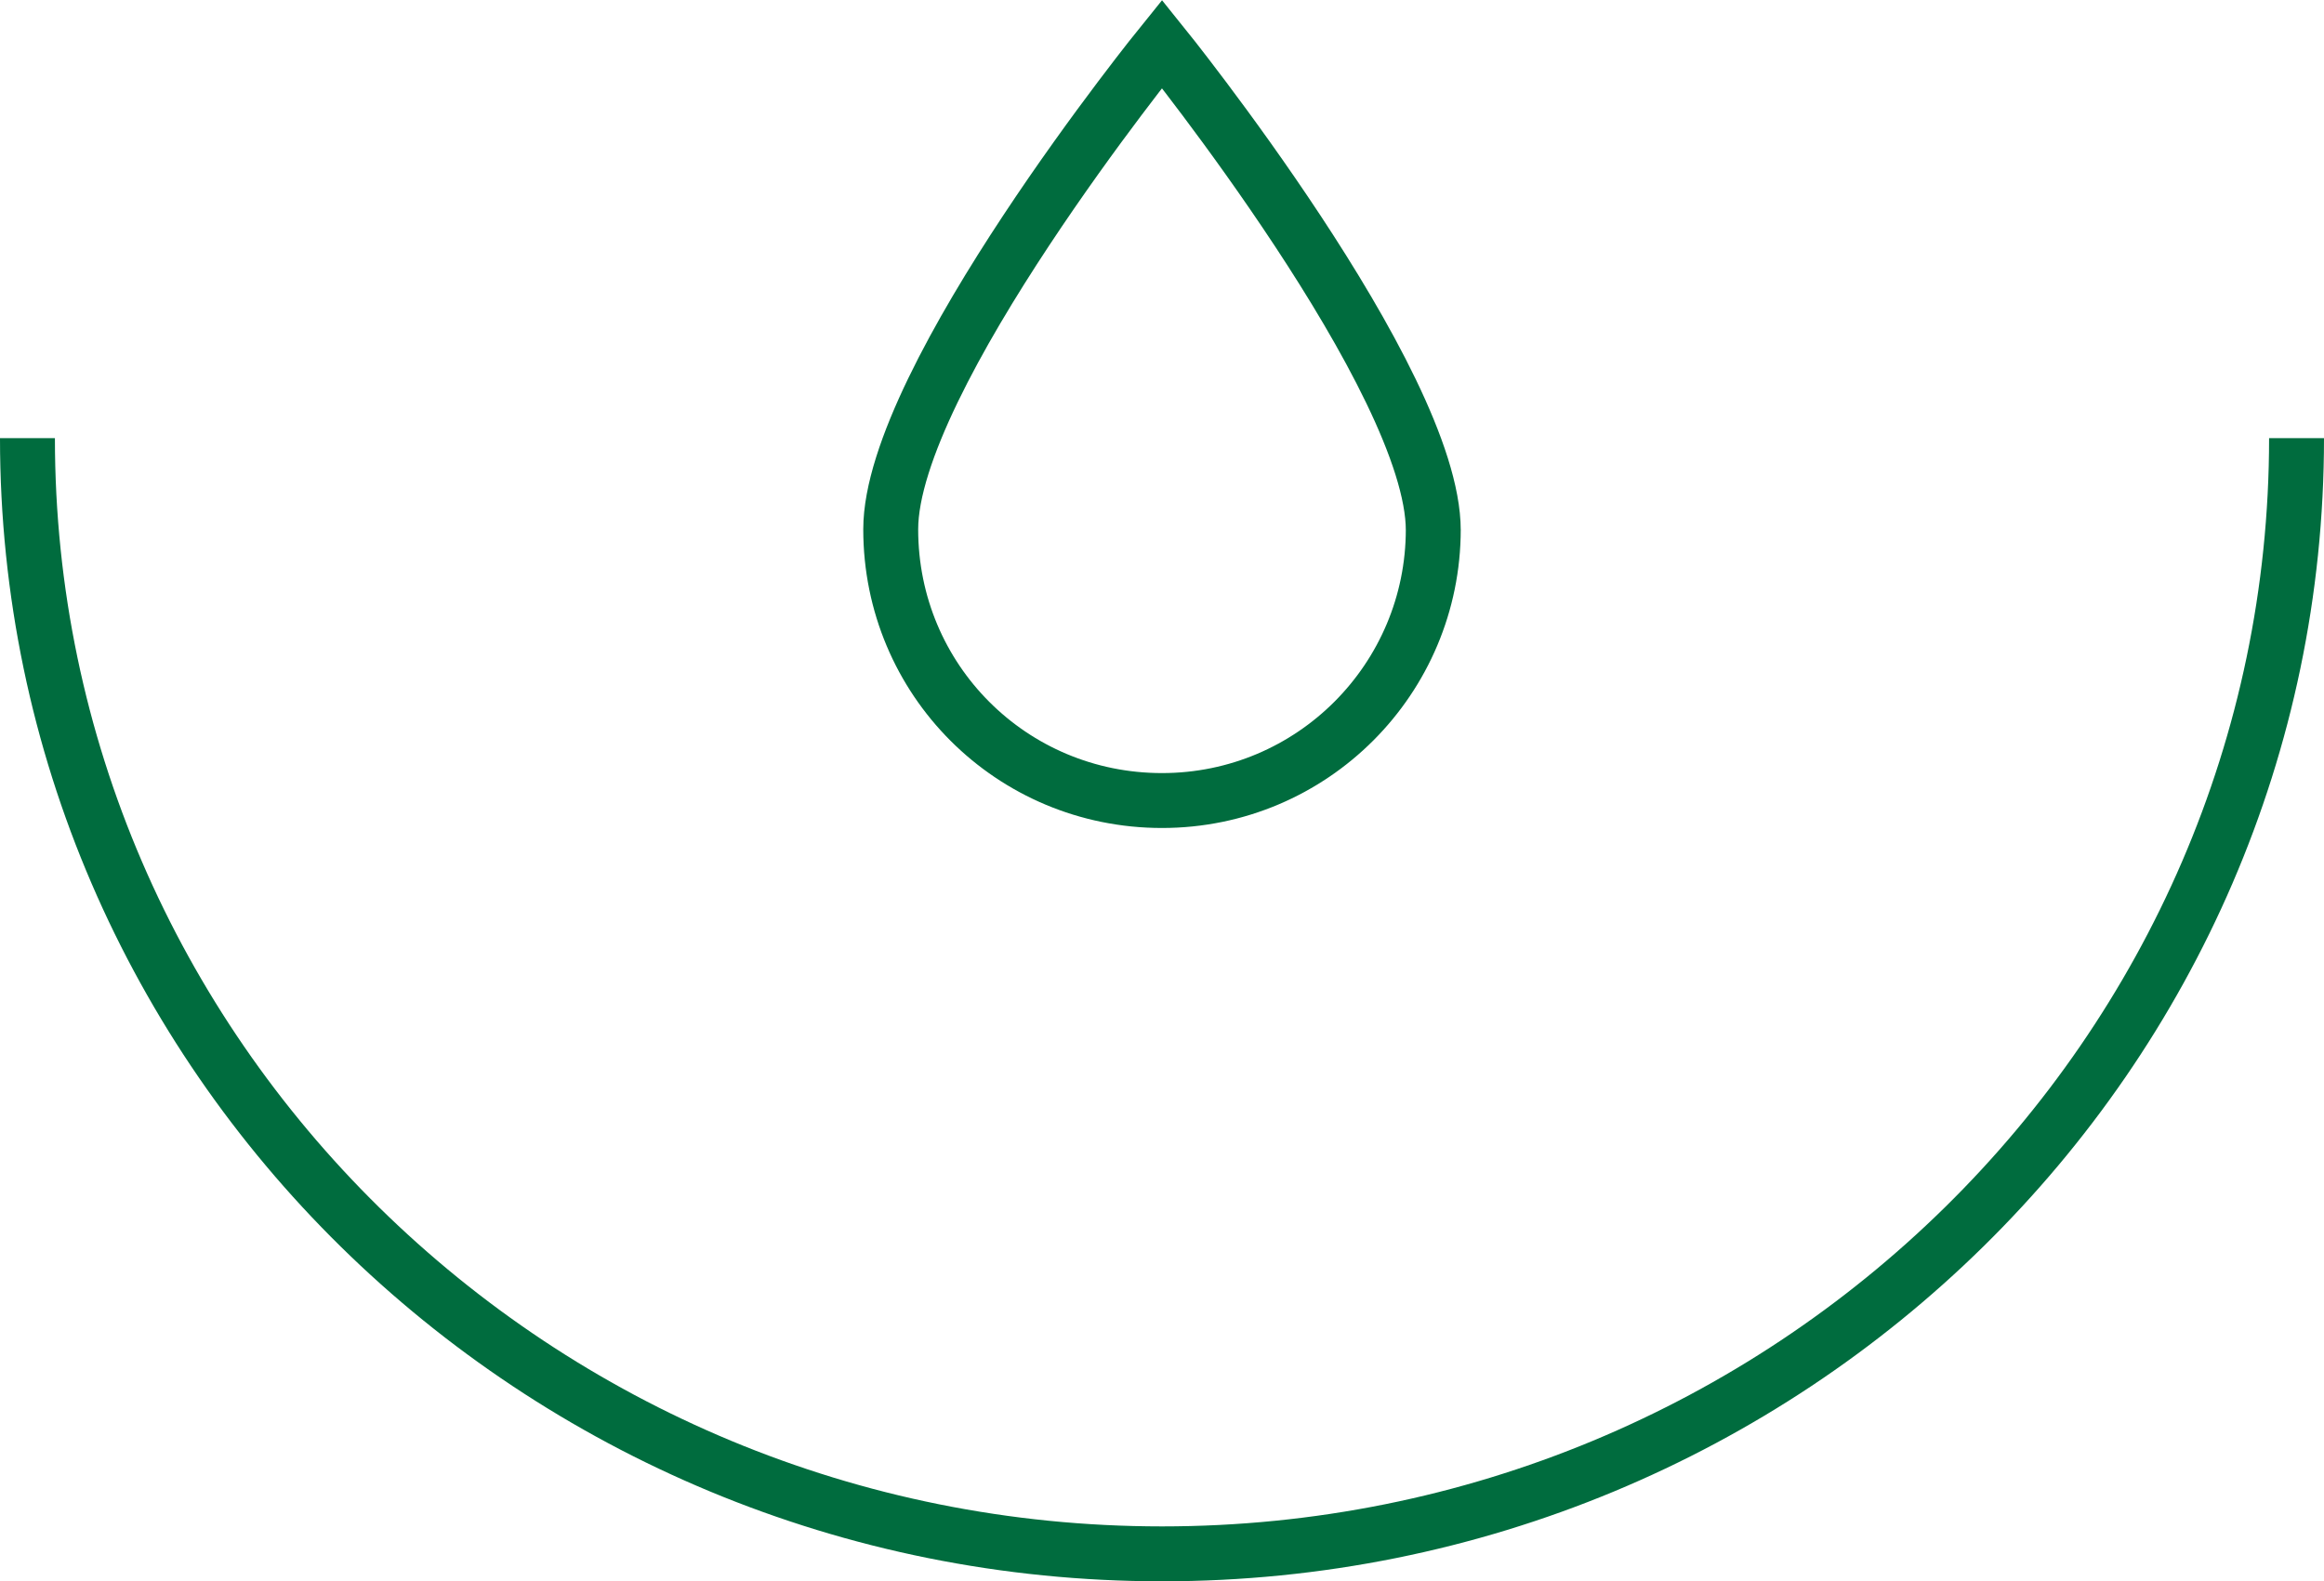
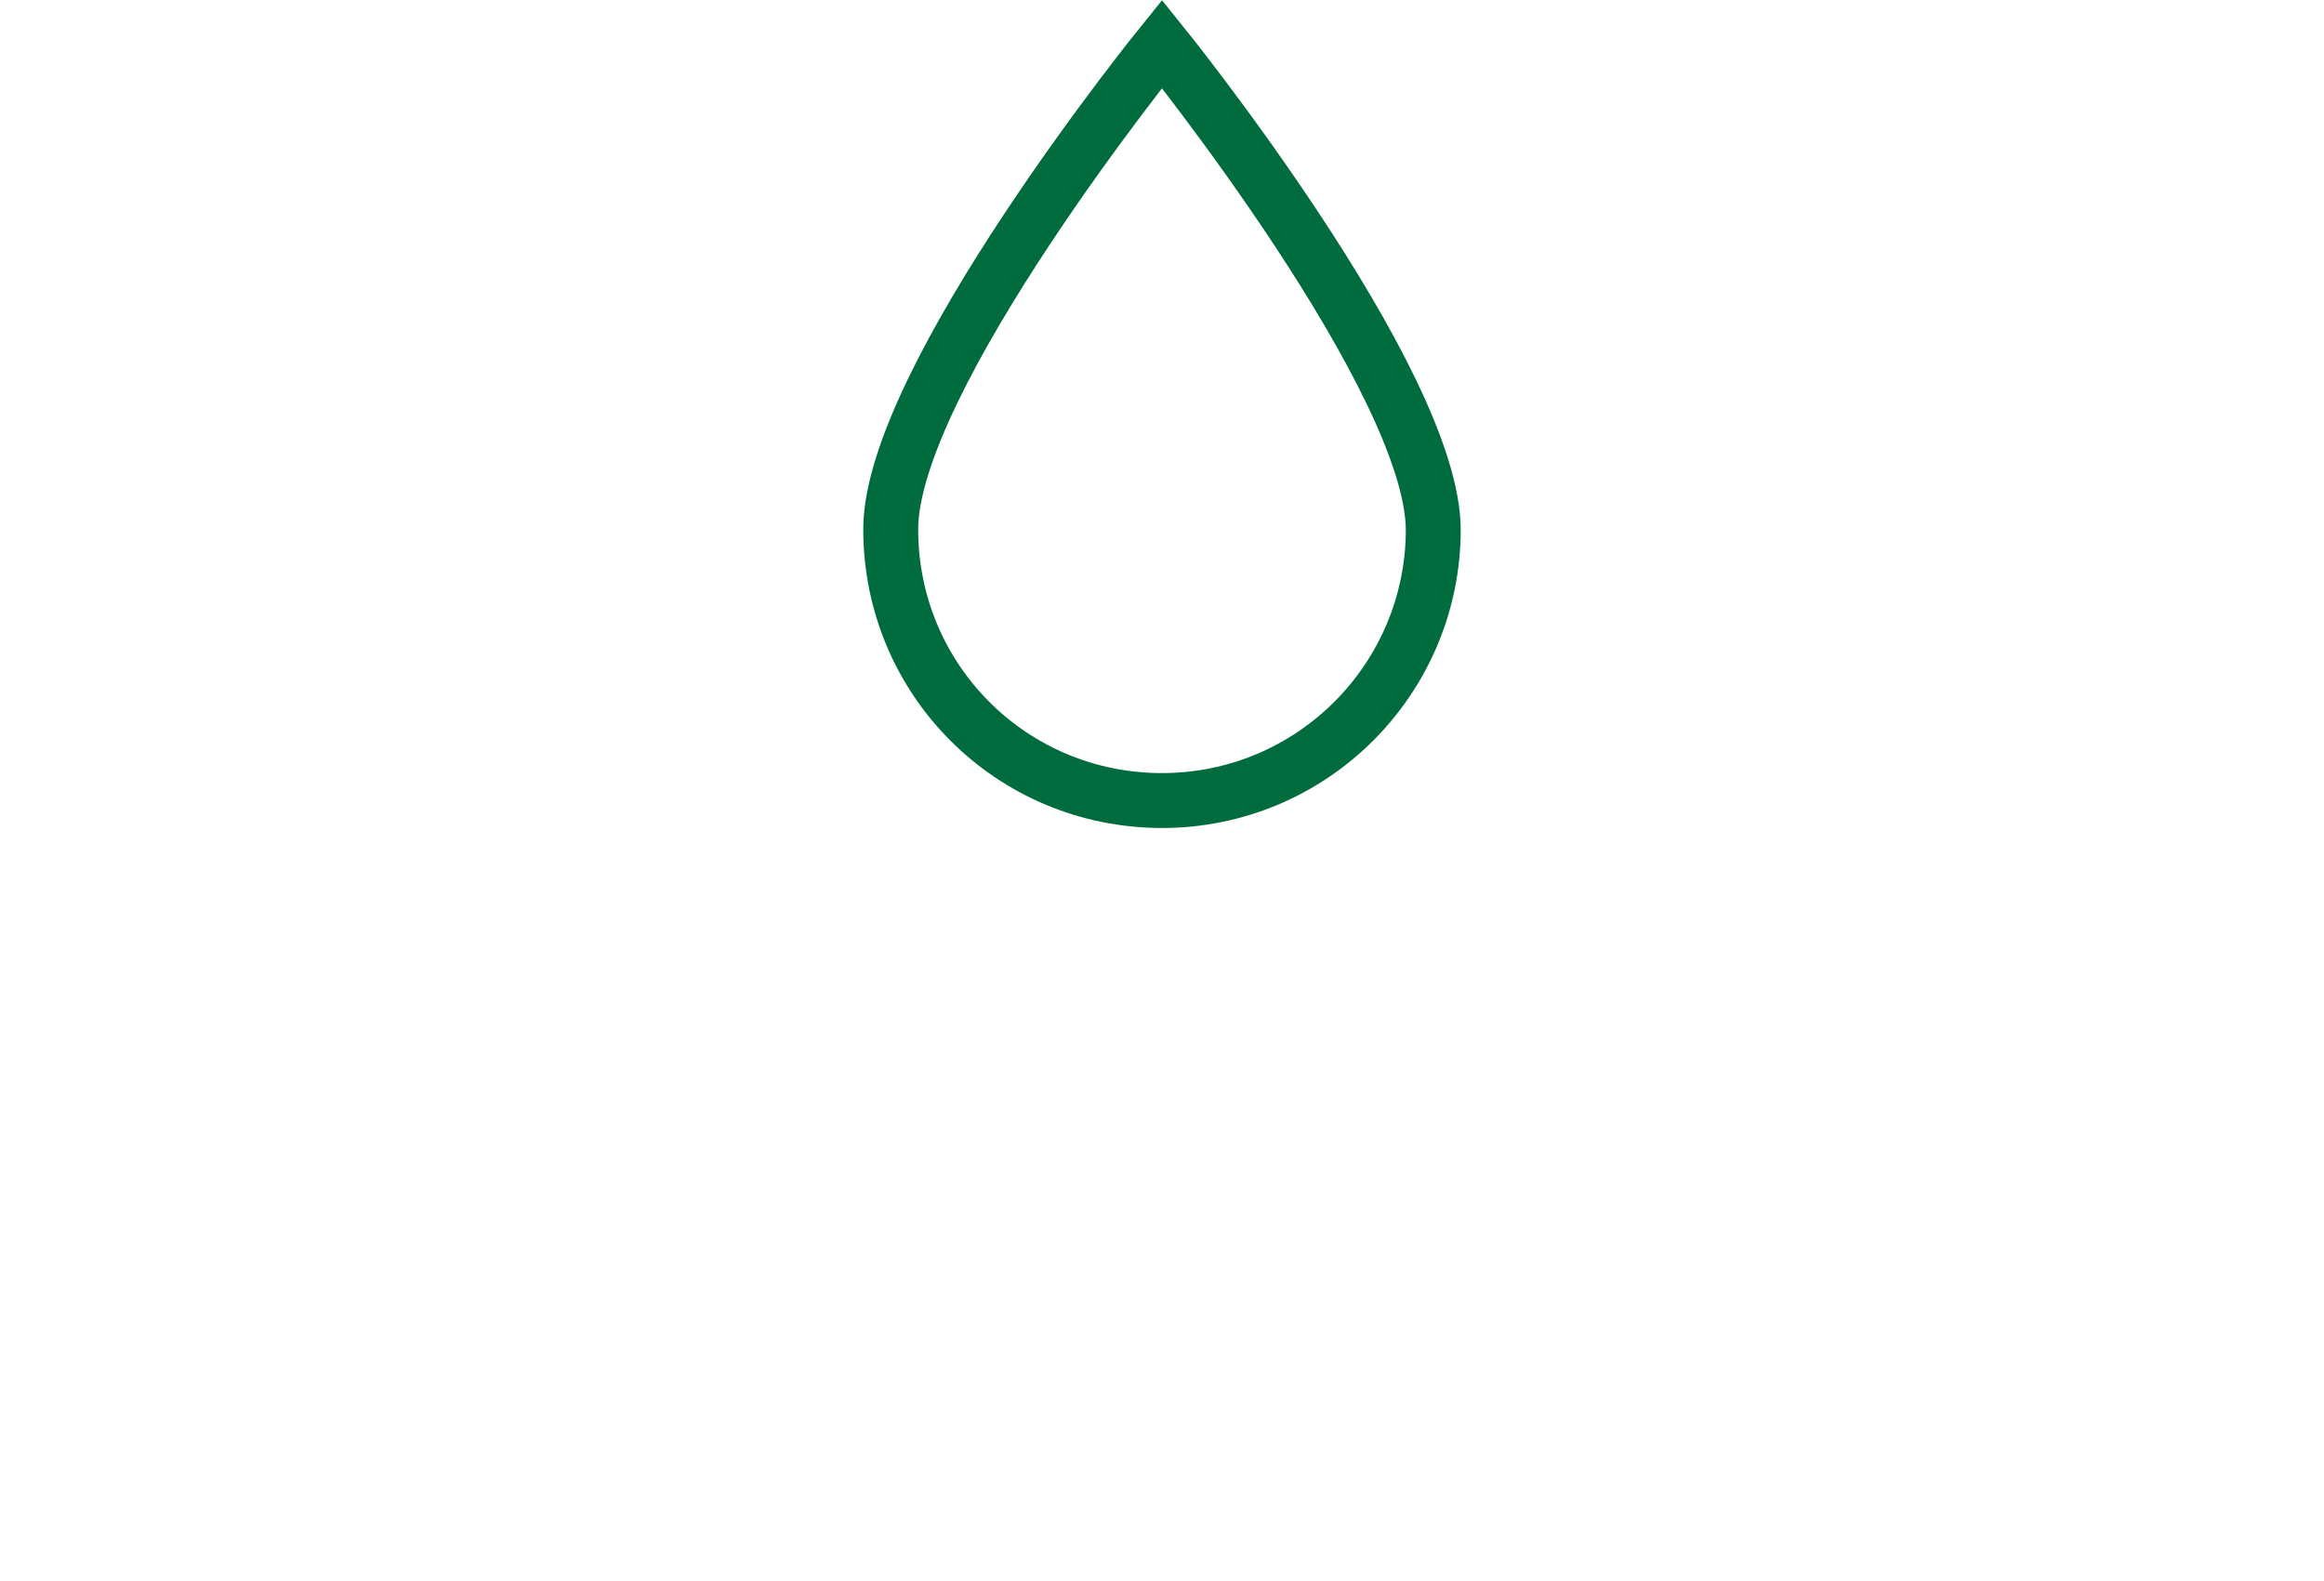
<svg xmlns="http://www.w3.org/2000/svg" id="Layer_2" data-name="Layer 2" viewBox="0 0 21.16 14.4">
  <defs>
    <style> .cls-1 { fill: none; stroke: #006c3e; stroke-miterlimit: 10; stroke-width: .5px; } </style>
  </defs>
  <g id="Layer_1-2" data-name="Layer 1">
-     <path class="cls-1" d="M20.91,3.99c0,5.61-4.63,10.16-10.33,10.16S.25,9.6,.25,3.99" />
    <path class="cls-1" d="M13.05,4.82c0,1.36-1.1,2.47-2.47,2.47s-2.47-1.1-2.47-2.47S10.58,.4,10.58,.4c0,0,2.47,3.06,2.47,4.43Z" />
  </g>
</svg>